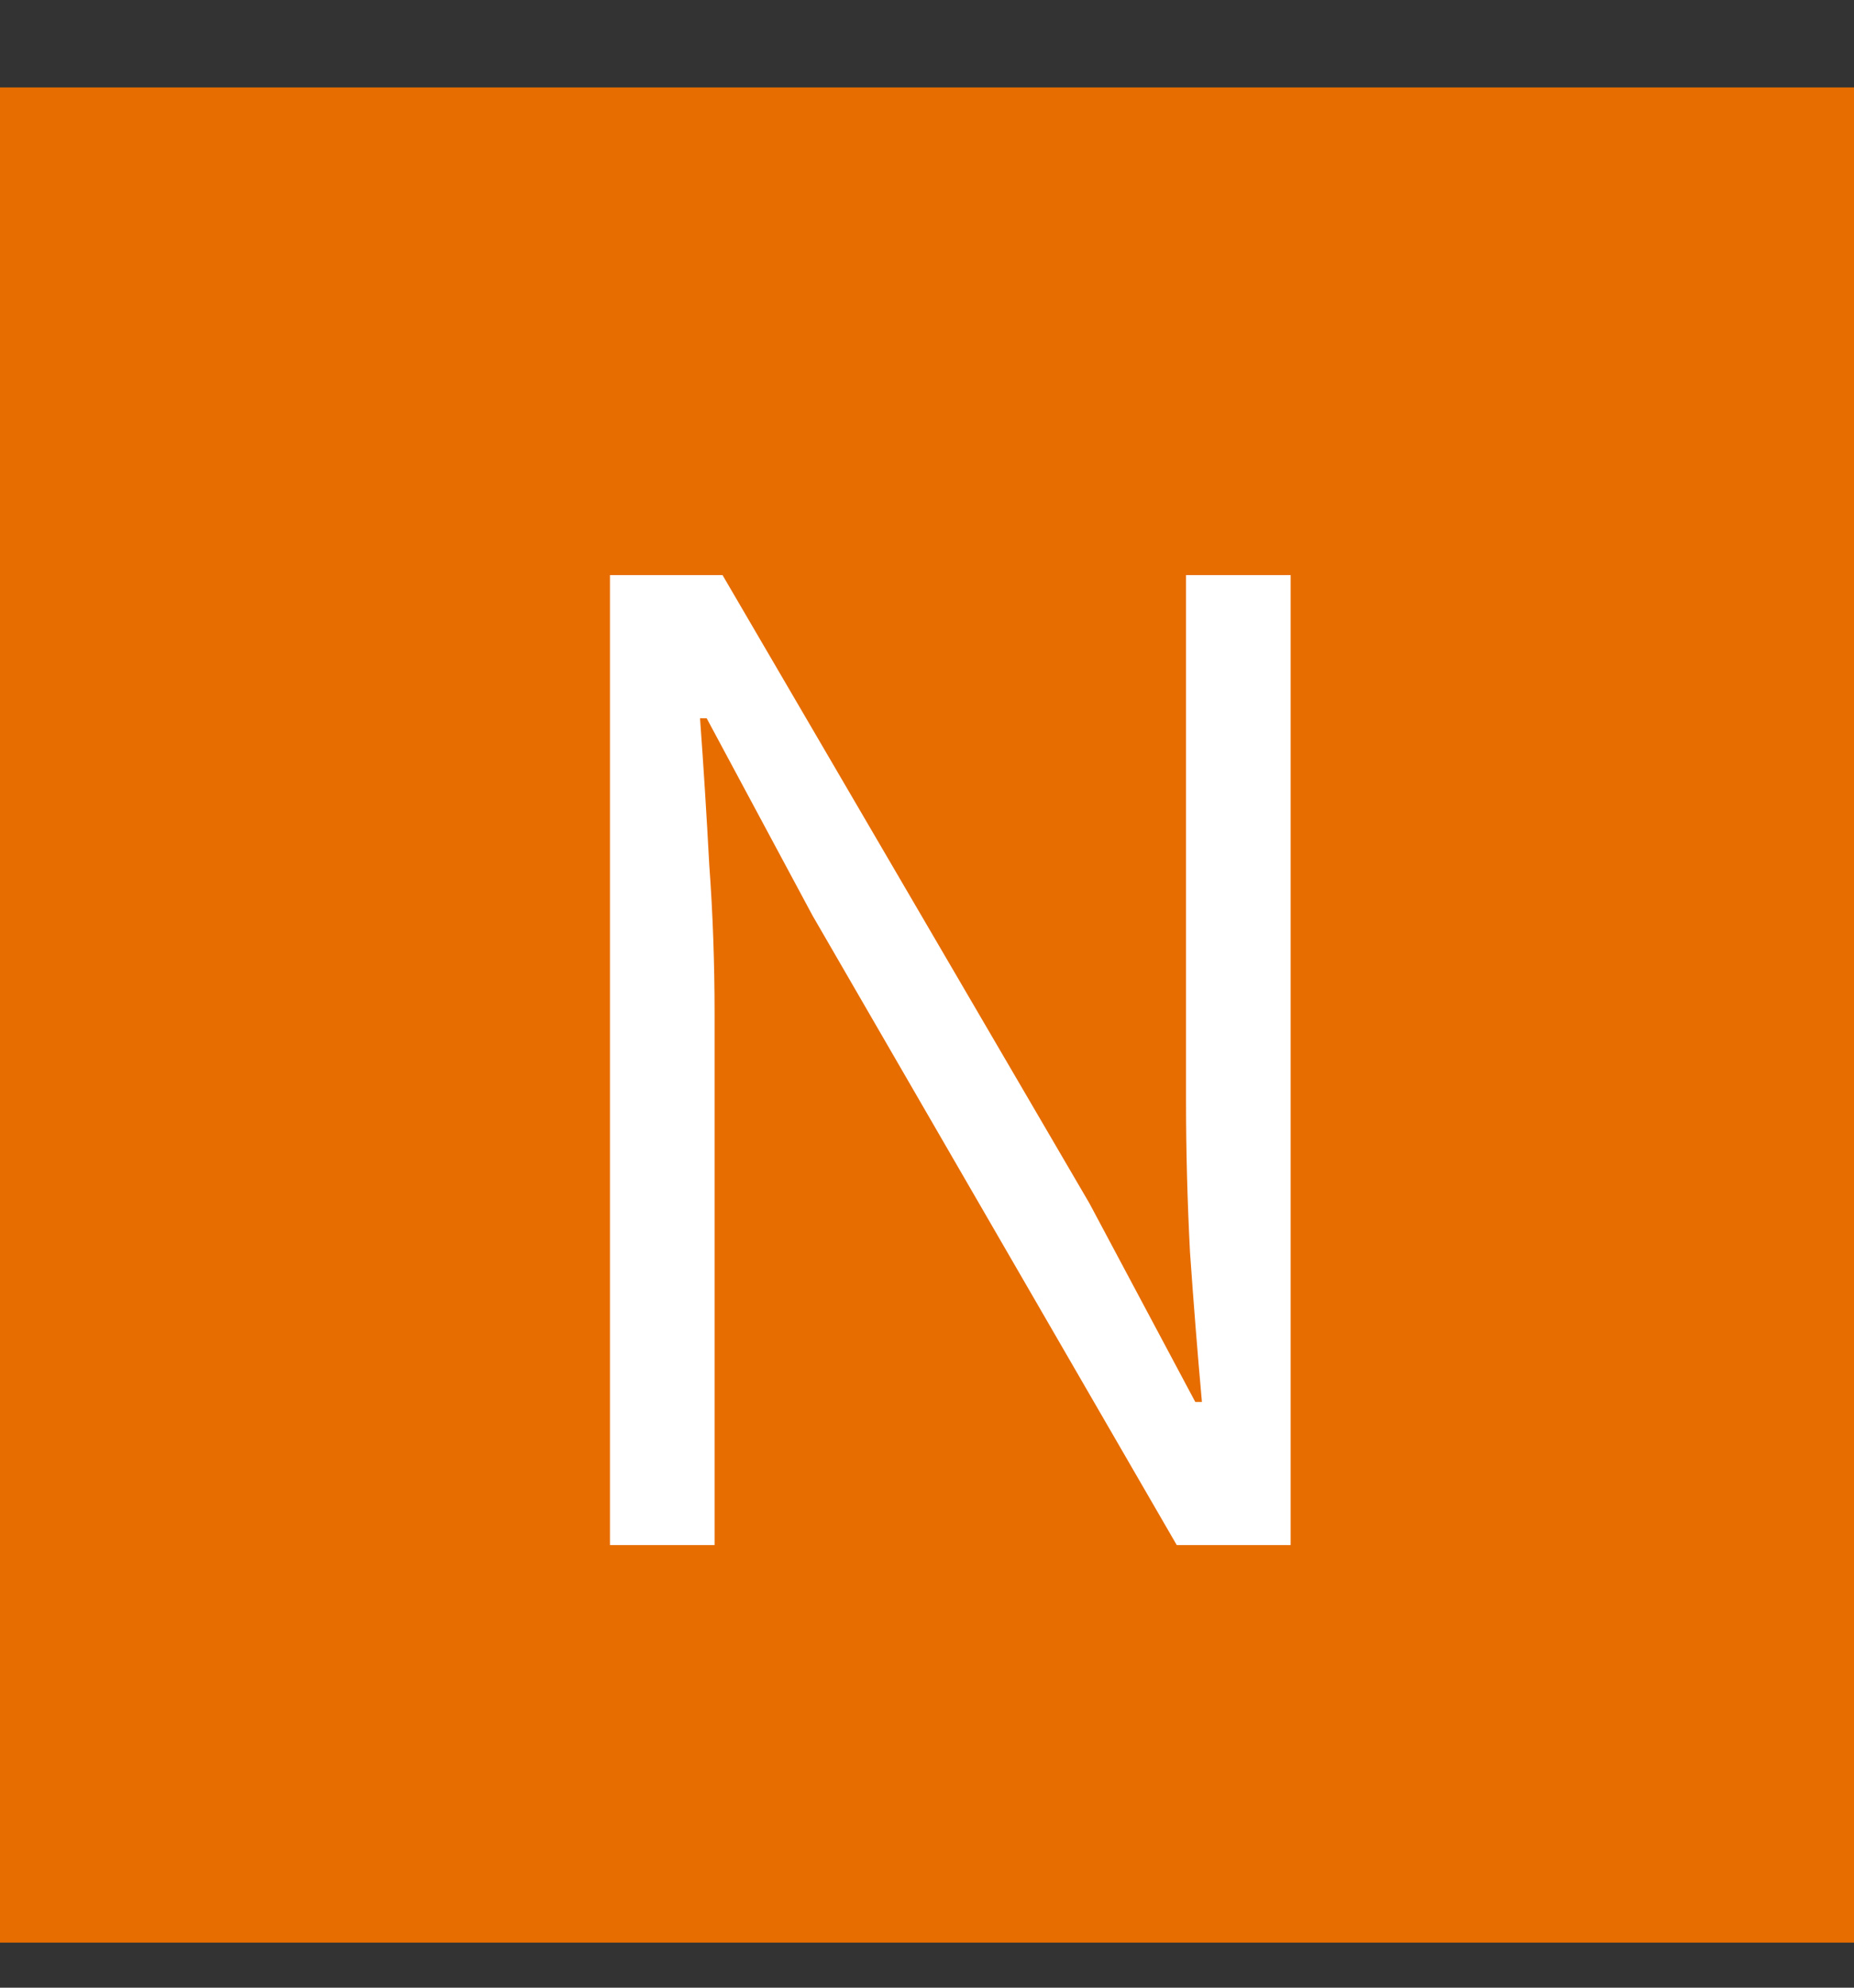
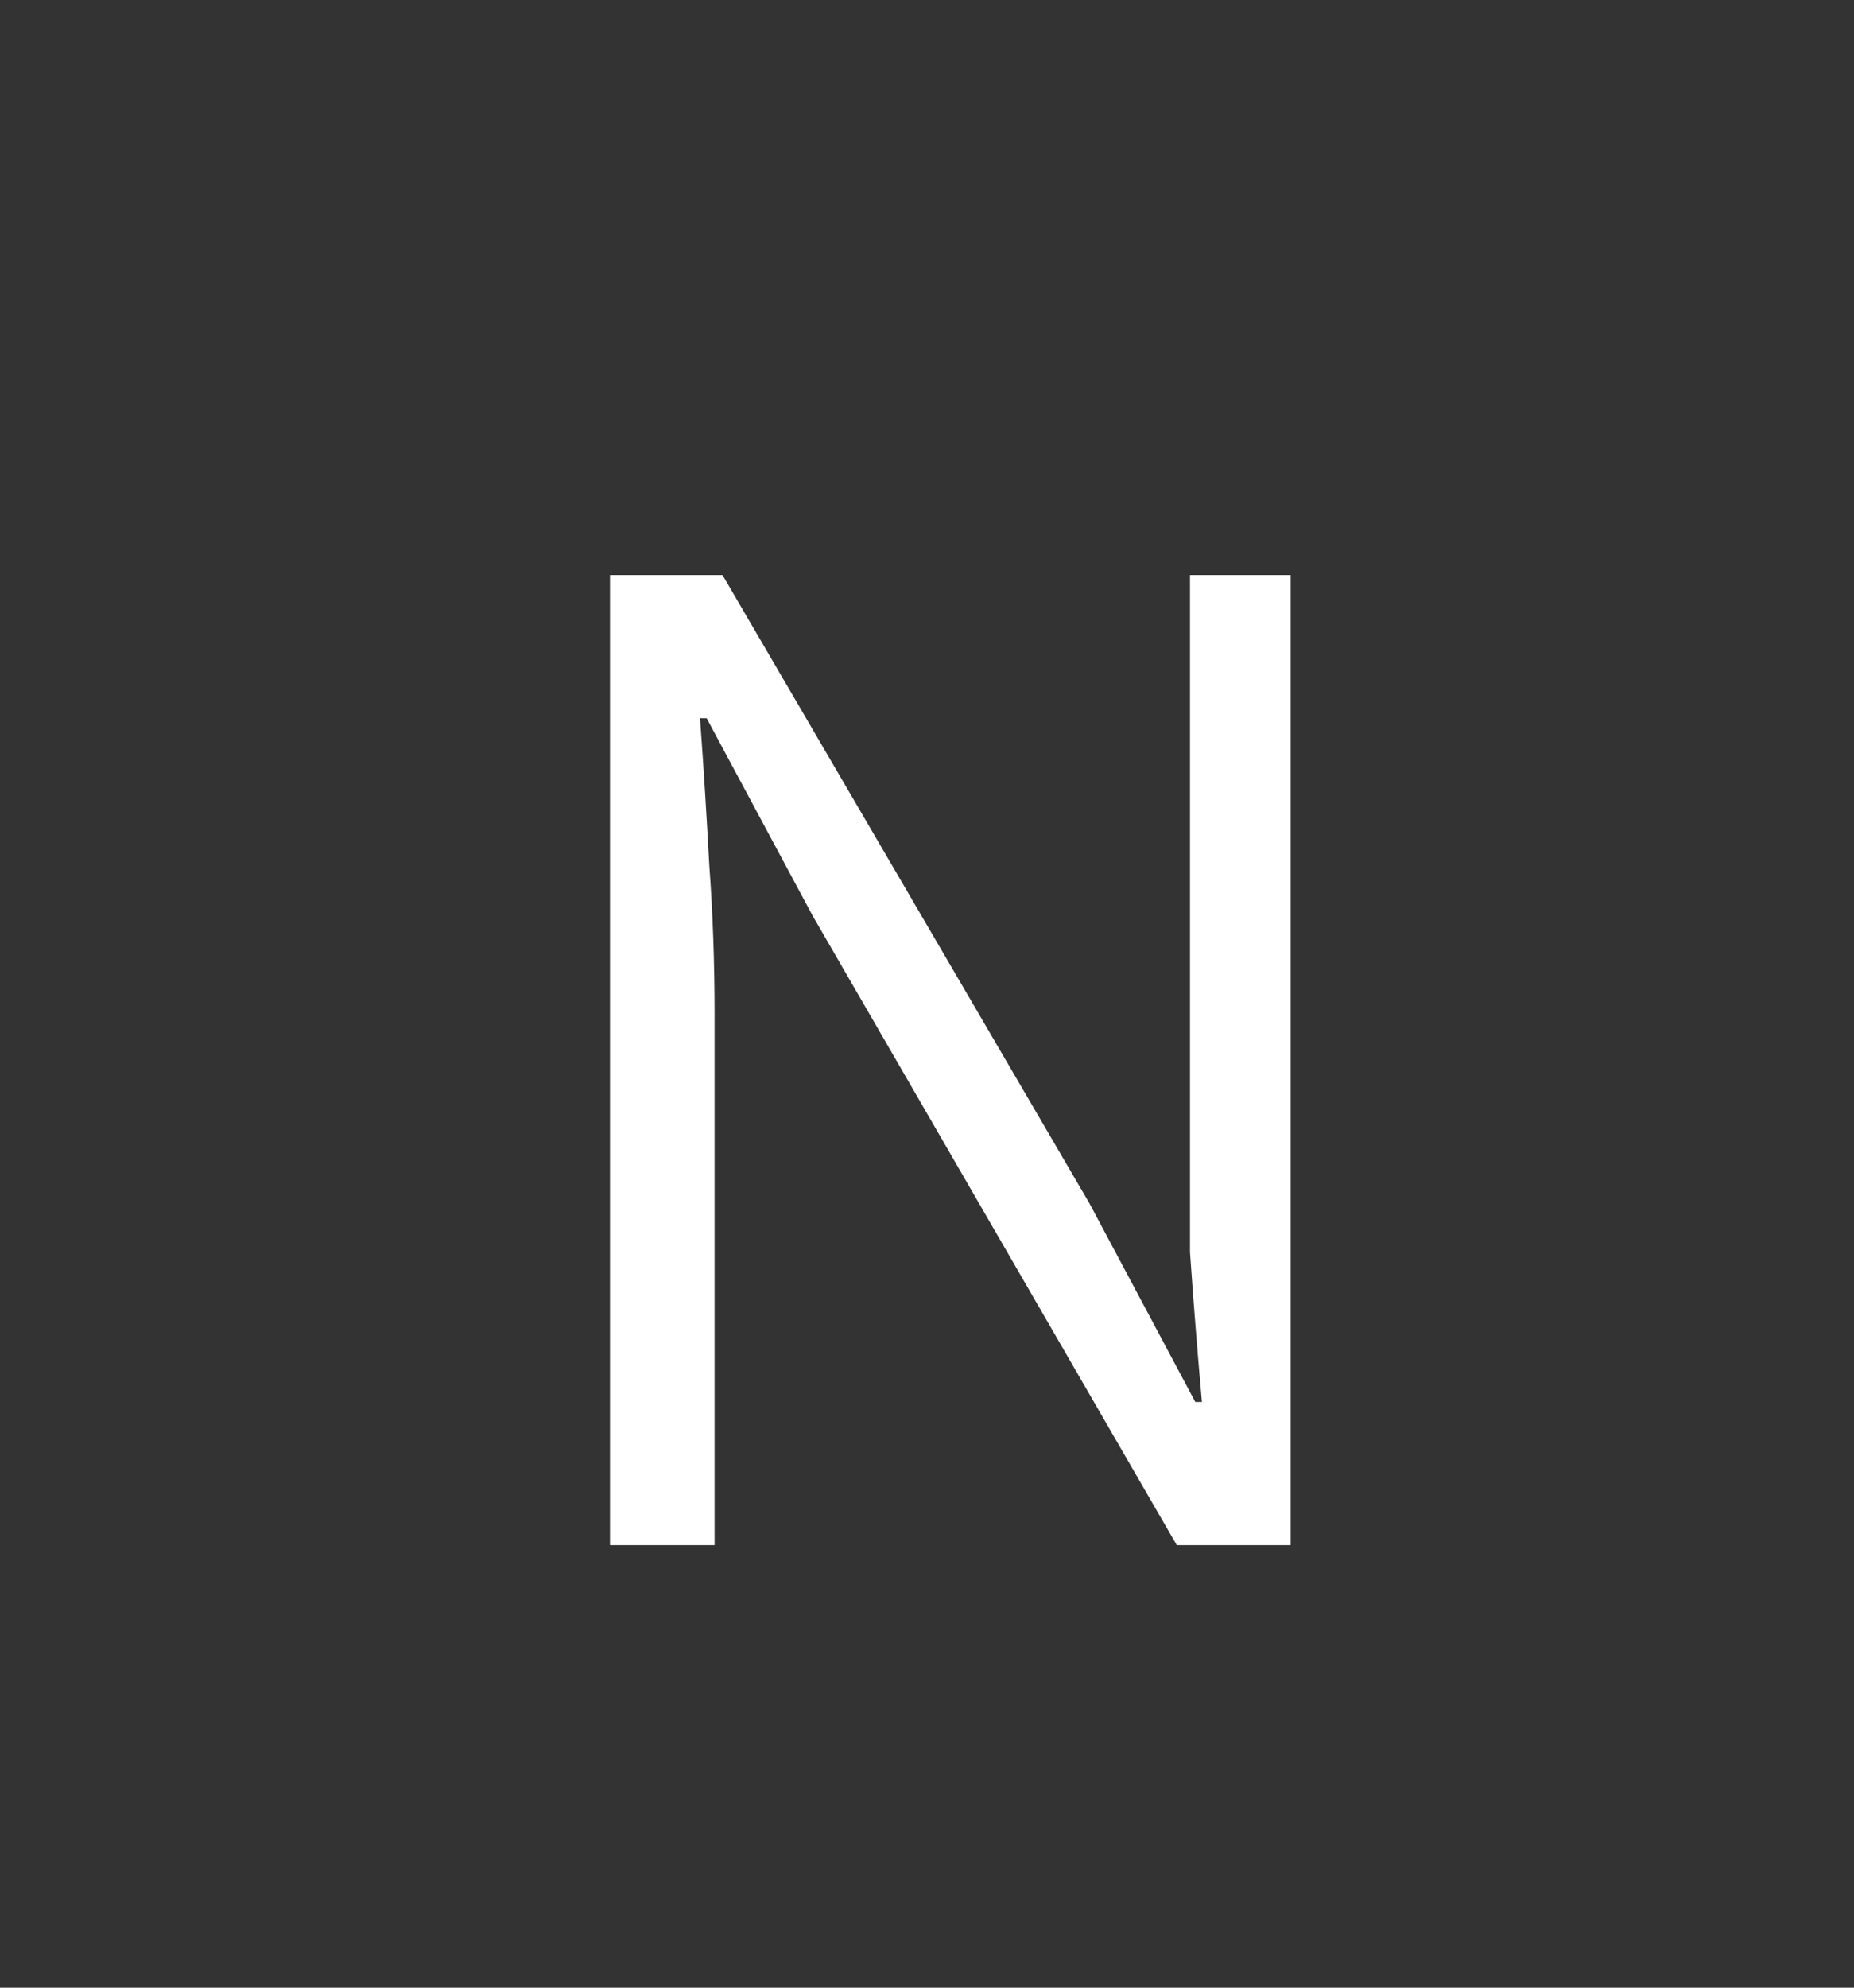
<svg xmlns="http://www.w3.org/2000/svg" width="14" height="15" viewBox="0 0 14 15" fill="none">
  <rect x="0" y="0" width="14" height="15" fill="#333333" stroke="none" />
-   <rect width="14" height="14" transform="translate(0 0.66)" fill="#E76D00" />
-   <path d="M4.606 11.66V4.34H5.456L8.226 9.08L9.026 10.58H9.076C9.043 10.213 9.013 9.837 8.986 9.45C8.966 9.063 8.956 8.683 8.956 8.31V4.34H9.746V11.66H8.886L6.136 6.91L5.336 5.42H5.286C5.313 5.787 5.336 6.157 5.356 6.53C5.383 6.897 5.396 7.27 5.396 7.65V11.66H4.606Z" fill="white" />
+   <path d="M4.606 11.66V4.34H5.456L8.226 9.08L9.026 10.58H9.076C9.043 10.213 9.013 9.837 8.986 9.45V4.34H9.746V11.66H8.886L6.136 6.91L5.336 5.42H5.286C5.313 5.787 5.336 6.157 5.356 6.53C5.383 6.897 5.396 7.27 5.396 7.65V11.66H4.606Z" fill="white" />
</svg>